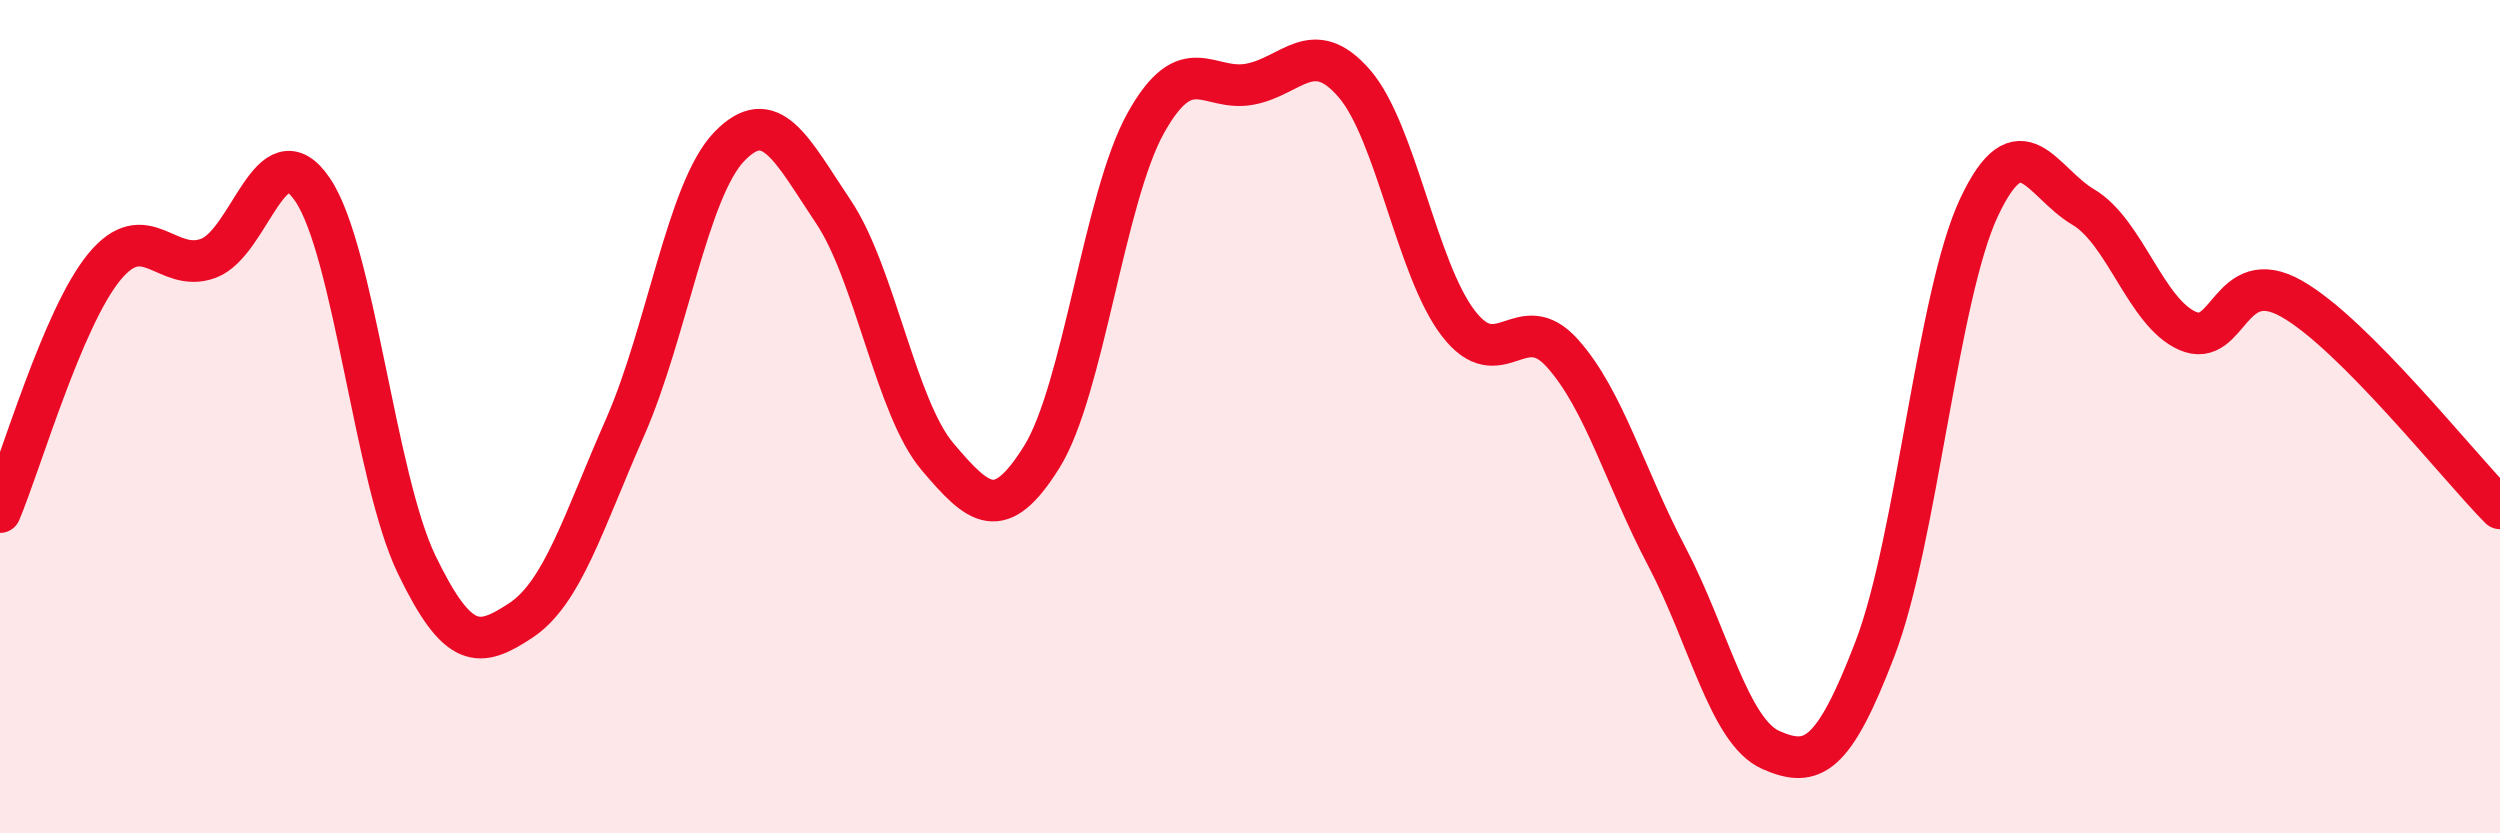
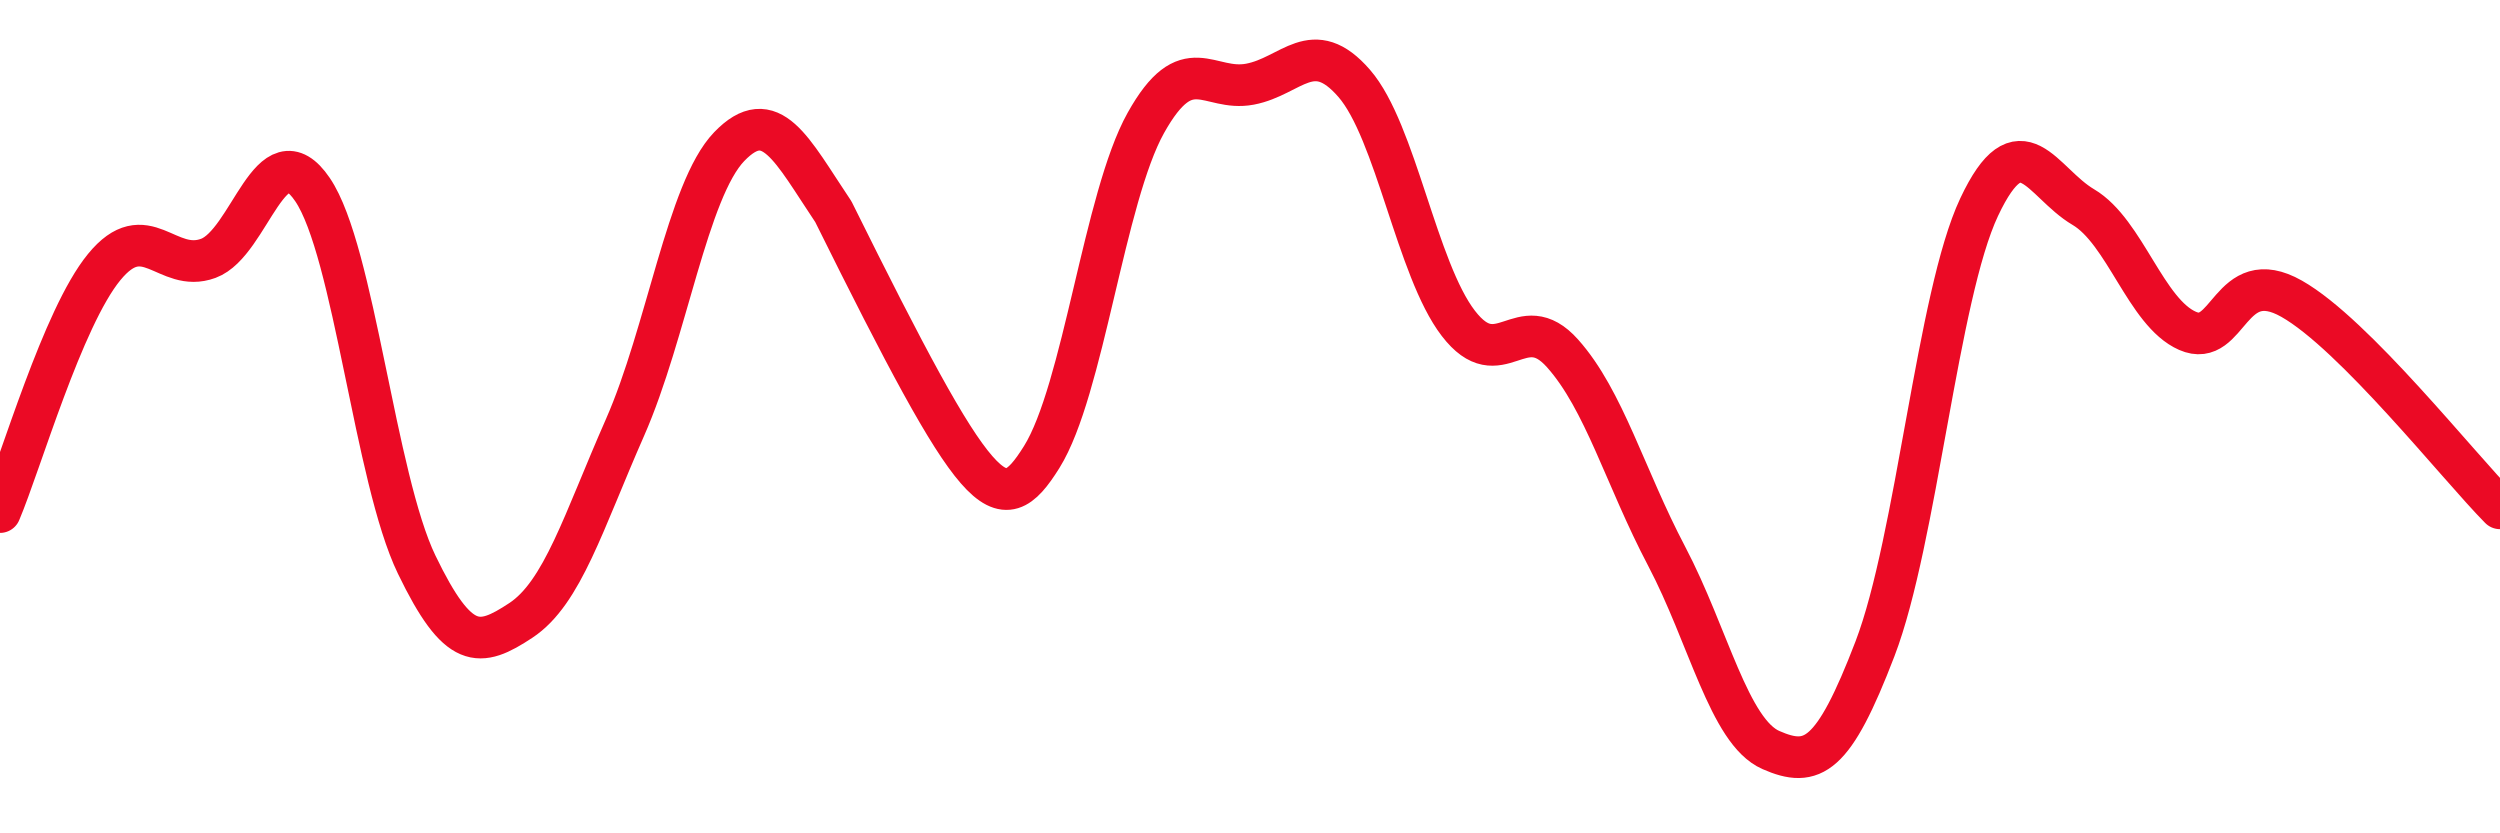
<svg xmlns="http://www.w3.org/2000/svg" width="60" height="20" viewBox="0 0 60 20">
-   <path d="M 0,12.29 C 0.5,11.11 1.5,7.63 2.5,6.41 C 3.5,5.19 4,6.57 5,6.2 C 6,5.83 6.5,3.08 7.5,4.55 C 8.5,6.02 9,11.48 10,13.55 C 11,15.62 11.5,15.55 12.5,14.89 C 13.5,14.23 14,12.53 15,10.26 C 16,7.99 16.5,4.56 17.5,3.52 C 18.5,2.48 19,3.59 20,5.08 C 21,6.57 21.5,9.78 22.5,10.96 C 23.5,12.14 24,12.57 25,10.97 C 26,9.37 26.5,4.74 27.5,2.95 C 28.5,1.16 29,2.21 30,2.02 C 31,1.83 31.5,0.85 32.5,2 C 33.5,3.15 34,6.46 35,7.76 C 36,9.06 36.5,7.36 37.5,8.48 C 38.5,9.6 39,11.45 40,13.35 C 41,15.25 41.5,17.56 42.5,18 C 43.5,18.44 44,18.18 45,15.57 C 46,12.96 46.5,7.09 47.5,4.97 C 48.5,2.85 49,4.38 50,4.97 C 51,5.56 51.5,7.5 52.5,7.94 C 53.5,8.38 53.5,6.32 55,7.17 C 56.5,8.02 59,11.19 60,12.2L60 20L0 20Z" fill="#EB0A25" opacity="0.1" stroke-linecap="round" stroke-linejoin="round" />
-   <path d="M 0,12.29 C 0.5,11.11 1.5,7.63 2.5,6.41 C 3.5,5.19 4,6.57 5,6.2 C 6,5.83 6.5,3.08 7.5,4.55 C 8.5,6.02 9,11.48 10,13.55 C 11,15.62 11.5,15.55 12.5,14.89 C 13.5,14.23 14,12.53 15,10.26 C 16,7.99 16.5,4.56 17.5,3.52 C 18.5,2.48 19,3.59 20,5.08 C 21,6.57 21.5,9.78 22.5,10.96 C 23.5,12.14 24,12.57 25,10.97 C 26,9.37 26.5,4.74 27.5,2.95 C 28.5,1.16 29,2.21 30,2.02 C 31,1.83 31.5,0.85 32.5,2 C 33.5,3.15 34,6.46 35,7.76 C 36,9.06 36.5,7.36 37.5,8.48 C 38.5,9.6 39,11.45 40,13.35 C 41,15.25 41.5,17.56 42.5,18 C 43.5,18.44 44,18.18 45,15.57 C 46,12.96 46.5,7.09 47.5,4.97 C 48.5,2.85 49,4.38 50,4.97 C 51,5.56 51.5,7.5 52.5,7.94 C 53.5,8.38 53.5,6.32 55,7.17 C 56.5,8.02 59,11.19 60,12.2" stroke="#EB0A25" stroke-width="1" fill="none" stroke-linecap="round" stroke-linejoin="round" />
+   <path d="M 0,12.29 C 0.5,11.11 1.5,7.63 2.5,6.41 C 3.5,5.19 4,6.57 5,6.2 C 6,5.83 6.5,3.08 7.5,4.55 C 8.5,6.02 9,11.48 10,13.55 C 11,15.62 11.5,15.55 12.5,14.89 C 13.5,14.23 14,12.53 15,10.26 C 16,7.99 16.5,4.56 17.5,3.52 C 18.5,2.48 19,3.59 20,5.08 C 23.5,12.14 24,12.57 25,10.97 C 26,9.37 26.5,4.74 27.5,2.95 C 28.5,1.16 29,2.21 30,2.02 C 31,1.83 31.5,0.85 32.5,2 C 33.5,3.15 34,6.46 35,7.76 C 36,9.06 36.5,7.36 37.5,8.48 C 38.5,9.6 39,11.45 40,13.35 C 41,15.25 41.5,17.56 42.5,18 C 43.5,18.44 44,18.18 45,15.57 C 46,12.96 46.5,7.09 47.5,4.97 C 48.5,2.85 49,4.38 50,4.97 C 51,5.56 51.5,7.5 52.5,7.94 C 53.5,8.38 53.5,6.32 55,7.17 C 56.5,8.02 59,11.19 60,12.2" stroke="#EB0A25" stroke-width="1" fill="none" stroke-linecap="round" stroke-linejoin="round" />
</svg>